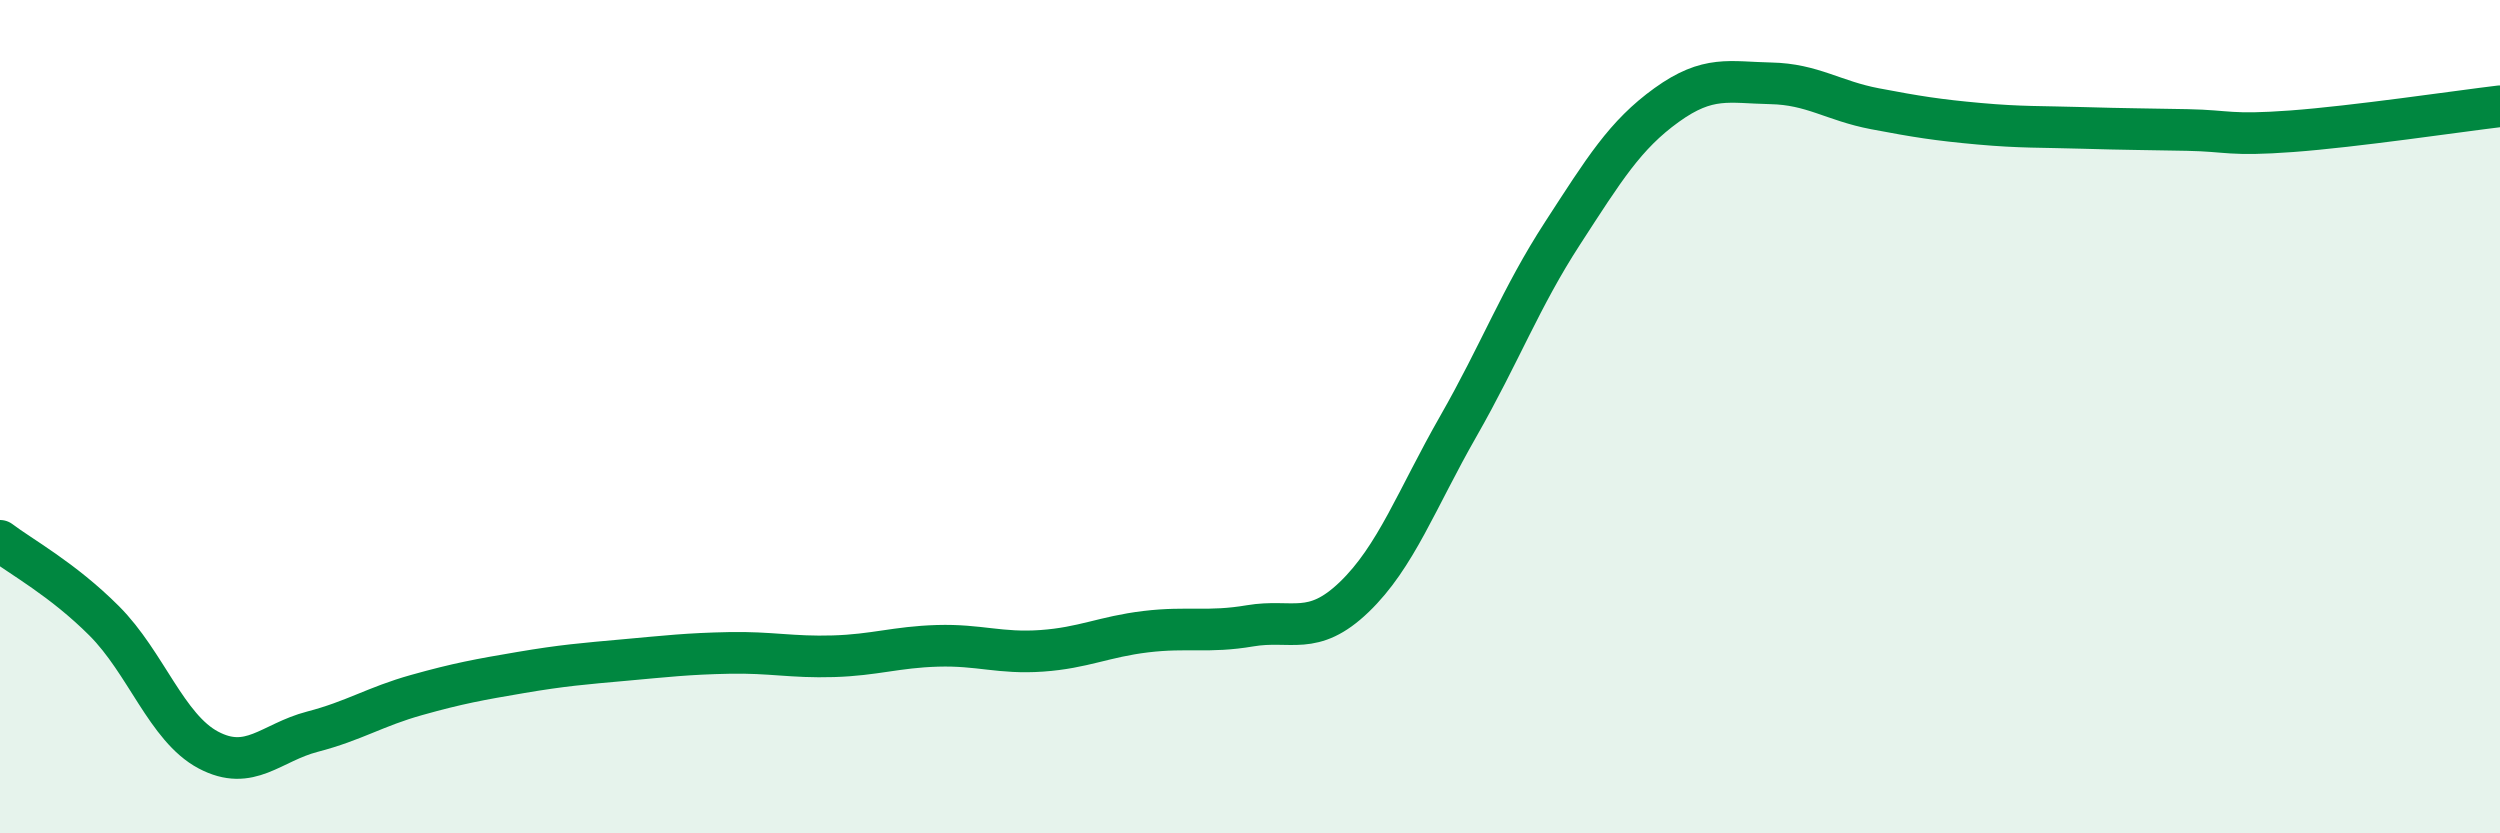
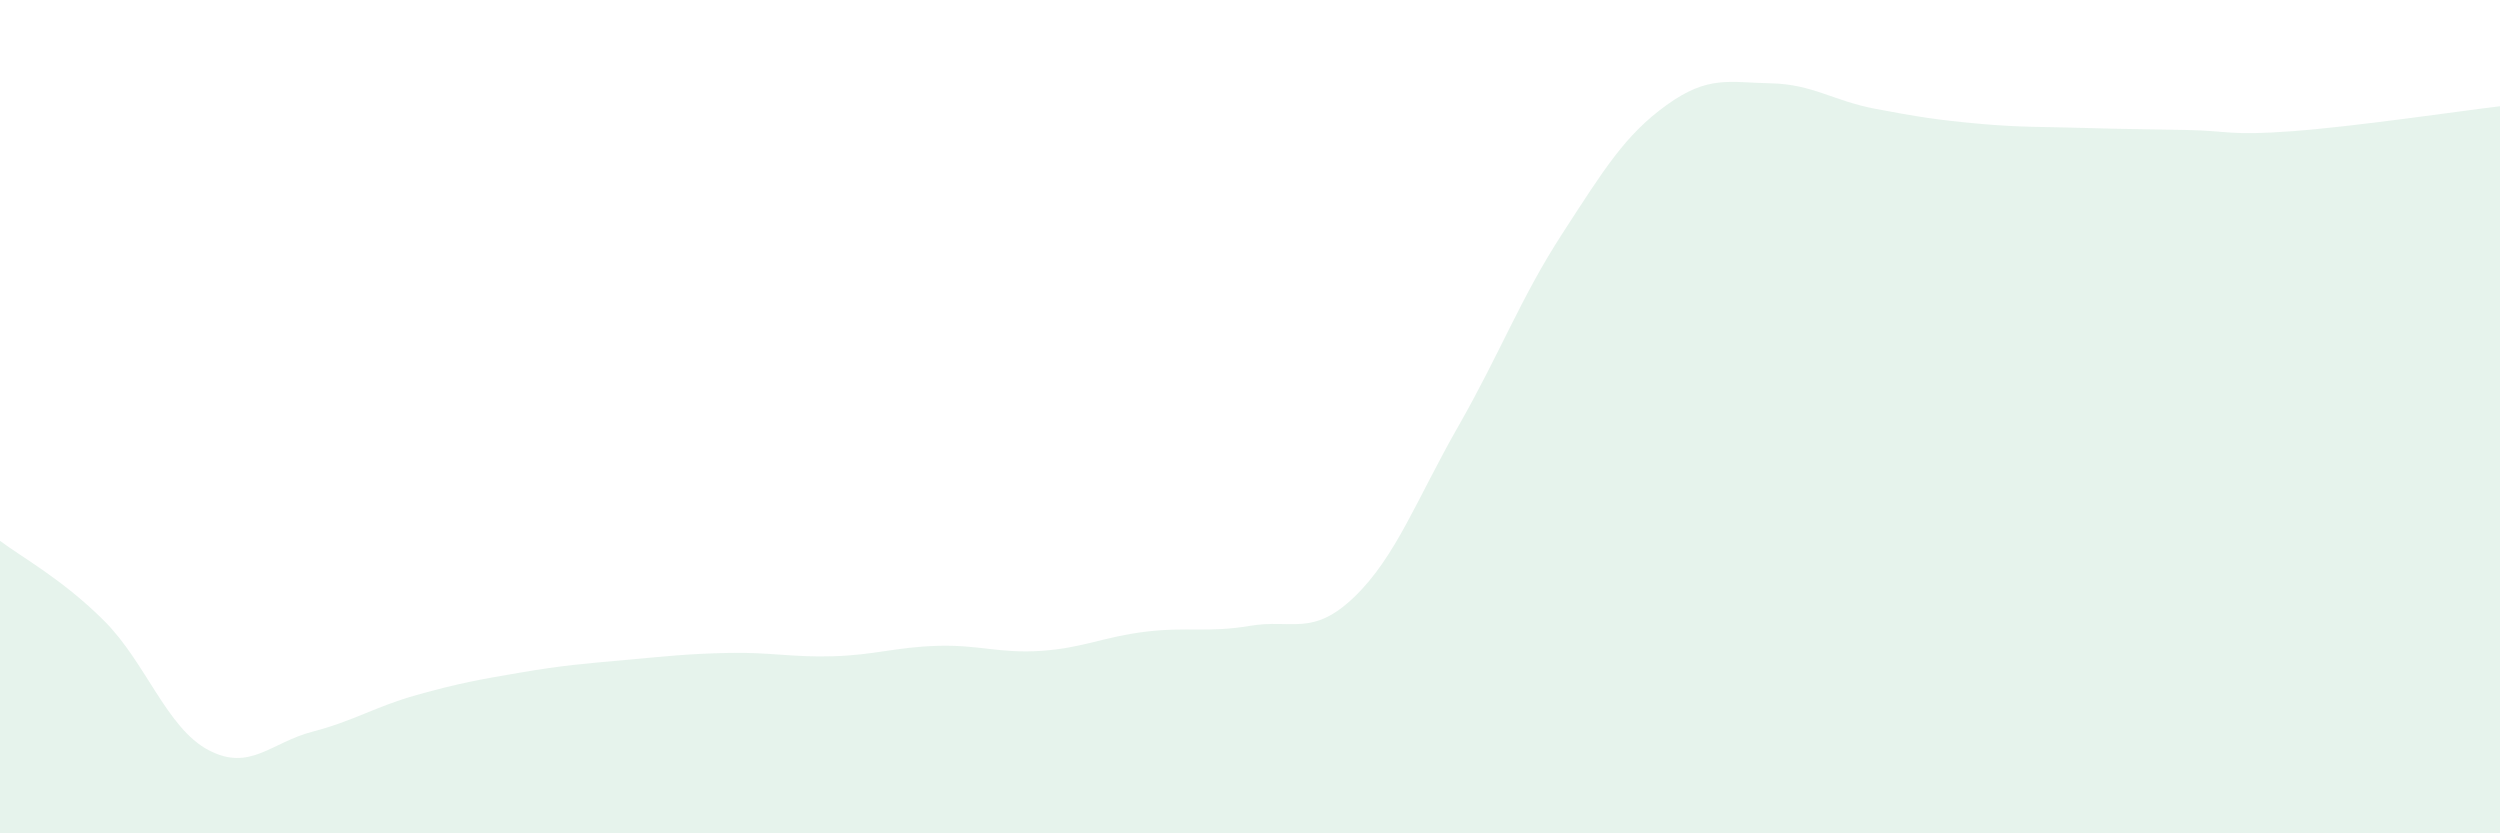
<svg xmlns="http://www.w3.org/2000/svg" width="60" height="20" viewBox="0 0 60 20">
  <path d="M 0,12.98 C 0.5,13.36 1.5,13.9 2.5,14.9 C 3.5,15.9 4,17.47 5,18 C 6,18.53 6.5,17.82 7.5,17.56 C 8.5,17.3 9,16.96 10,16.68 C 11,16.4 11.5,16.31 12.5,16.14 C 13.5,15.97 14,15.93 15,15.84 C 16,15.75 16.5,15.69 17.5,15.67 C 18.5,15.65 19,15.78 20,15.75 C 21,15.72 21.5,15.53 22.5,15.5 C 23.5,15.47 24,15.69 25,15.62 C 26,15.55 26.5,15.28 27.5,15.16 C 28.5,15.04 29,15.19 30,15.02 C 31,14.85 31.5,15.29 32.5,14.33 C 33.5,13.37 34,11.98 35,10.23 C 36,8.48 36.5,7.14 37.5,5.6 C 38.5,4.06 39,3.24 40,2.52 C 41,1.8 41.5,1.98 42.5,2 C 43.5,2.02 44,2.42 45,2.61 C 46,2.8 46.5,2.88 47.5,2.97 C 48.5,3.06 49,3.04 50,3.07 C 51,3.1 51.5,3.1 52.5,3.12 C 53.5,3.14 53.5,3.26 55,3.15 C 56.5,3.04 59,2.67 60,2.55L60 20L0 20Z" fill="#008740" opacity="0.1" stroke-linecap="round" stroke-linejoin="round" />
-   <path d="M 0,12.98 C 0.5,13.36 1.5,13.9 2.5,14.9 C 3.5,15.9 4,17.47 5,18 C 6,18.53 6.5,17.82 7.5,17.56 C 8.5,17.3 9,16.96 10,16.68 C 11,16.4 11.5,16.31 12.5,16.14 C 13.5,15.97 14,15.93 15,15.84 C 16,15.75 16.5,15.69 17.5,15.67 C 18.5,15.65 19,15.78 20,15.75 C 21,15.72 21.5,15.53 22.5,15.5 C 23.5,15.47 24,15.69 25,15.62 C 26,15.55 26.5,15.28 27.5,15.16 C 28.5,15.04 29,15.19 30,15.02 C 31,14.85 31.5,15.29 32.5,14.33 C 33.5,13.37 34,11.98 35,10.23 C 36,8.48 36.5,7.14 37.5,5.6 C 38.5,4.06 39,3.24 40,2.52 C 41,1.8 41.5,1.98 42.5,2 C 43.5,2.02 44,2.42 45,2.61 C 46,2.8 46.5,2.88 47.5,2.97 C 48.5,3.06 49,3.04 50,3.07 C 51,3.1 51.5,3.1 52.5,3.12 C 53.5,3.14 53.5,3.26 55,3.15 C 56.5,3.04 59,2.67 60,2.55" stroke="#008740" stroke-width="1" fill="none" stroke-linecap="round" stroke-linejoin="round" />
</svg>